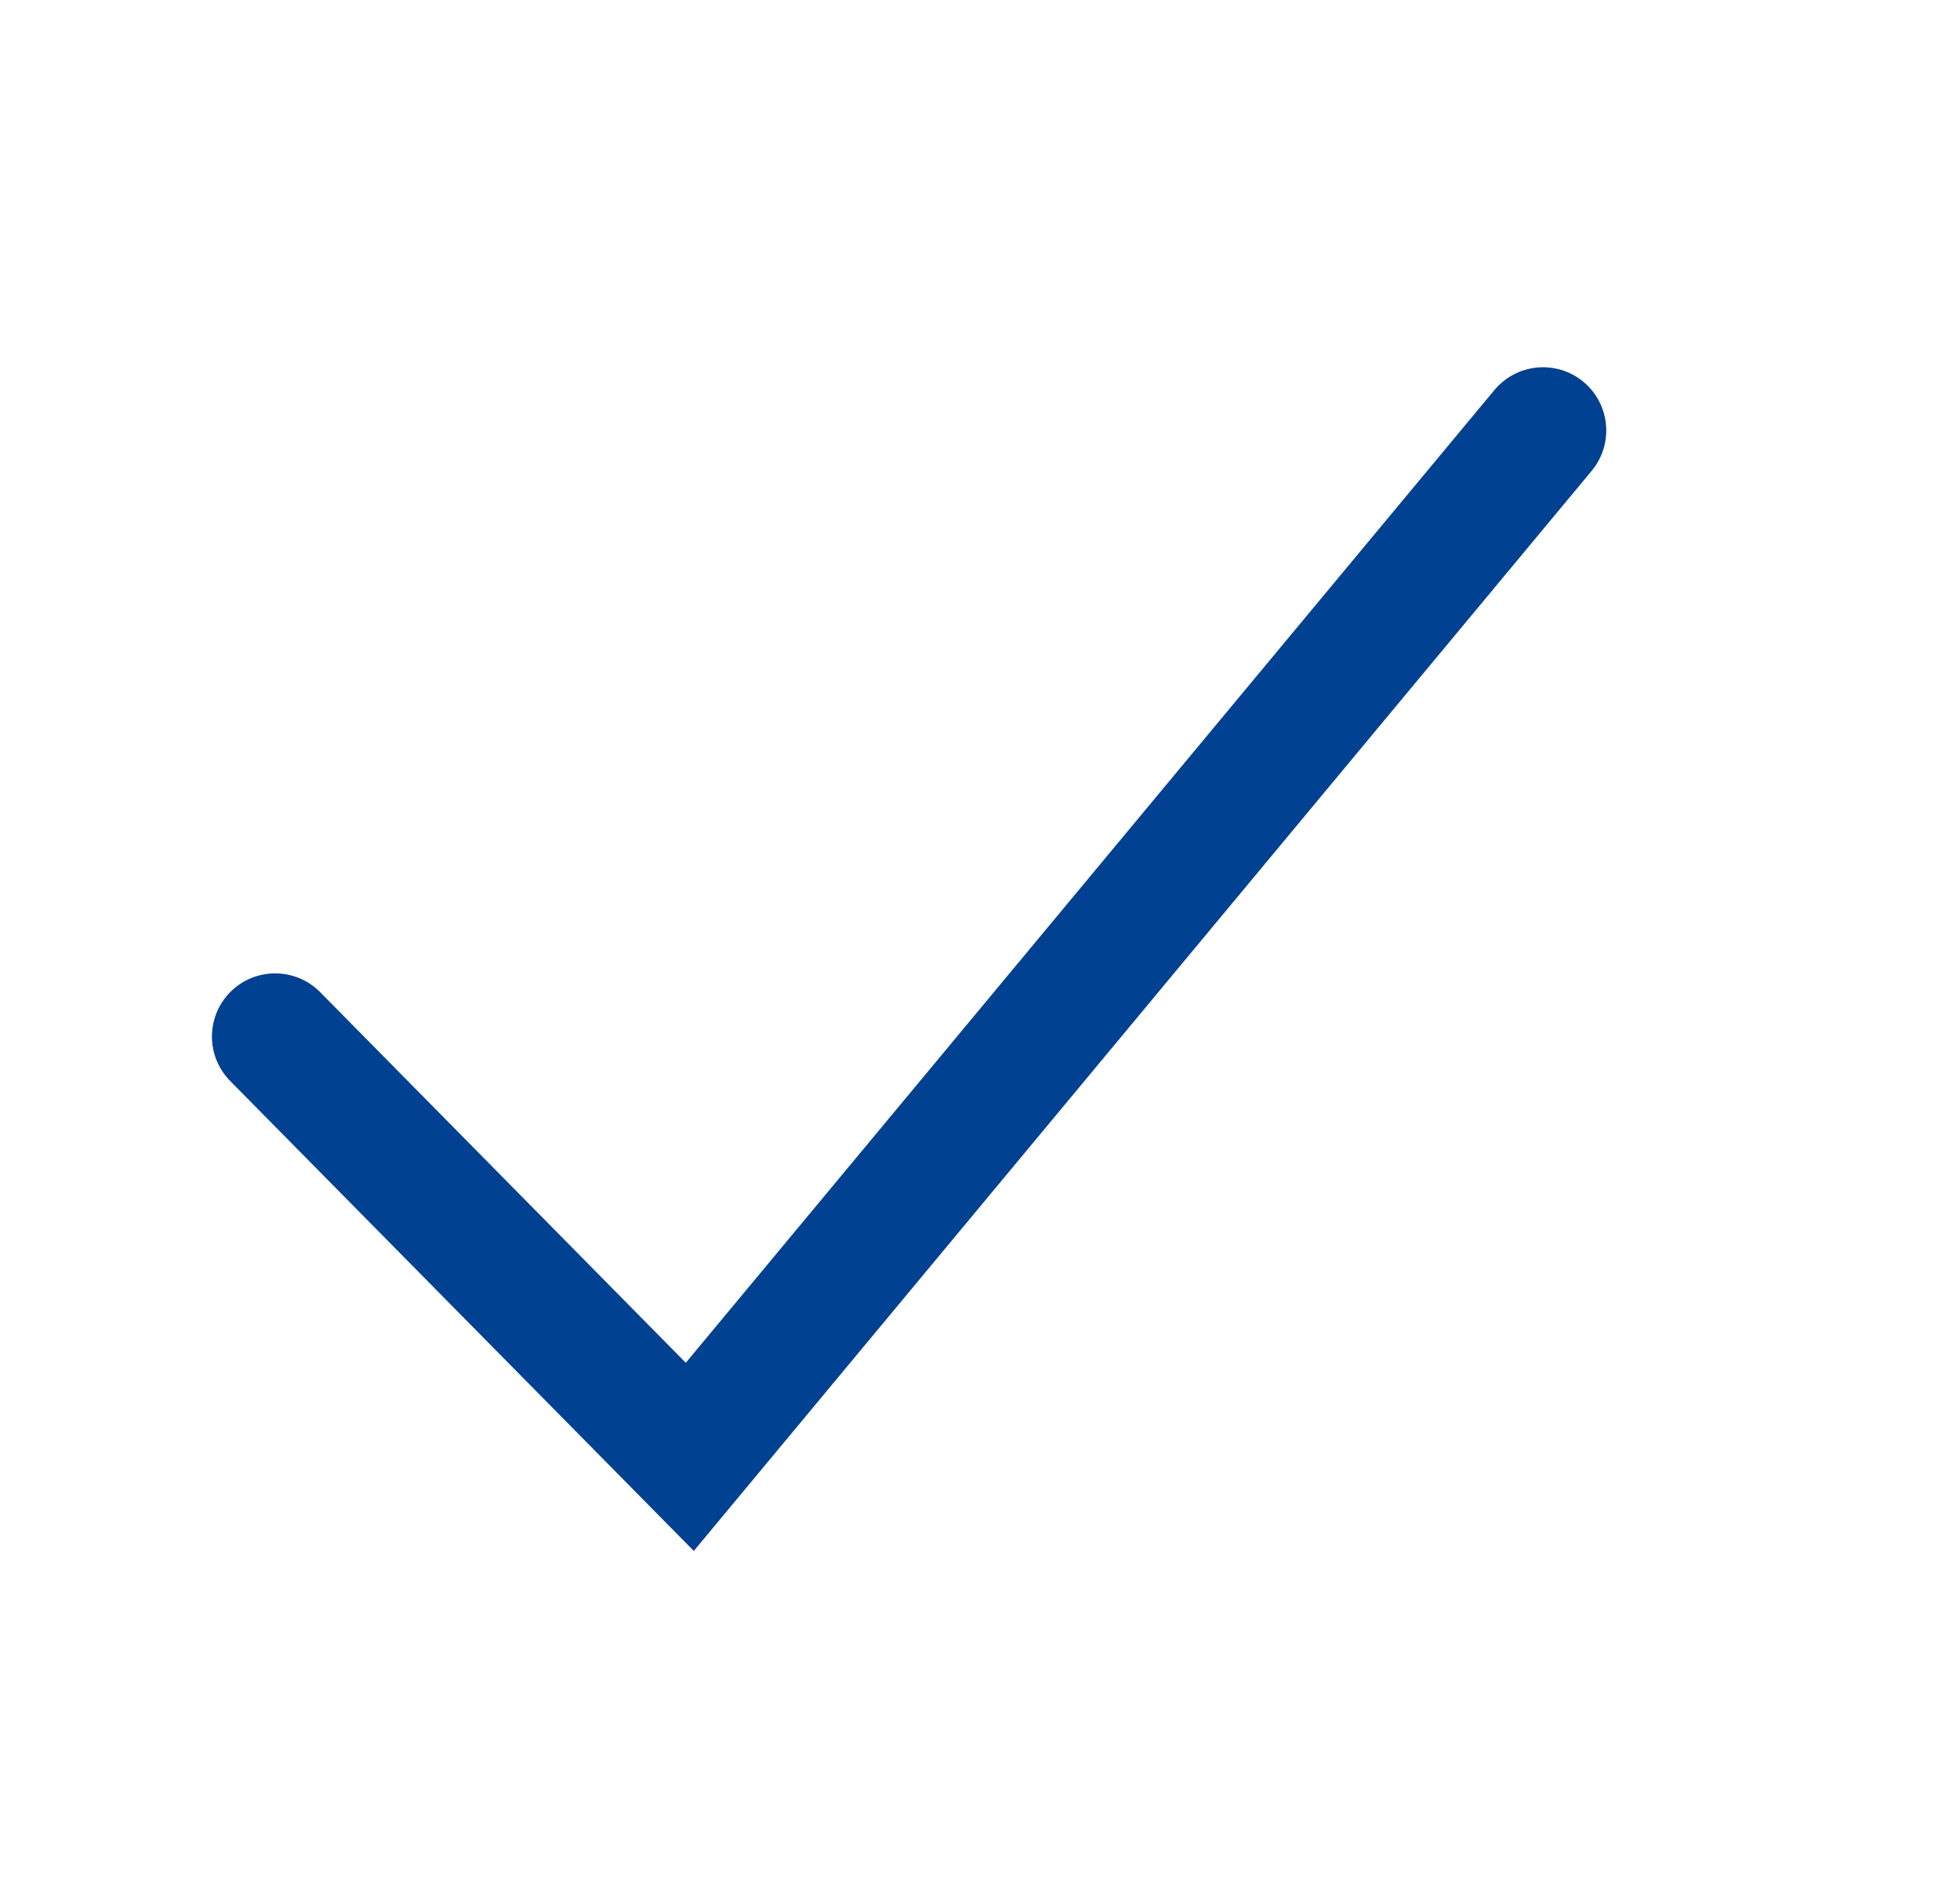
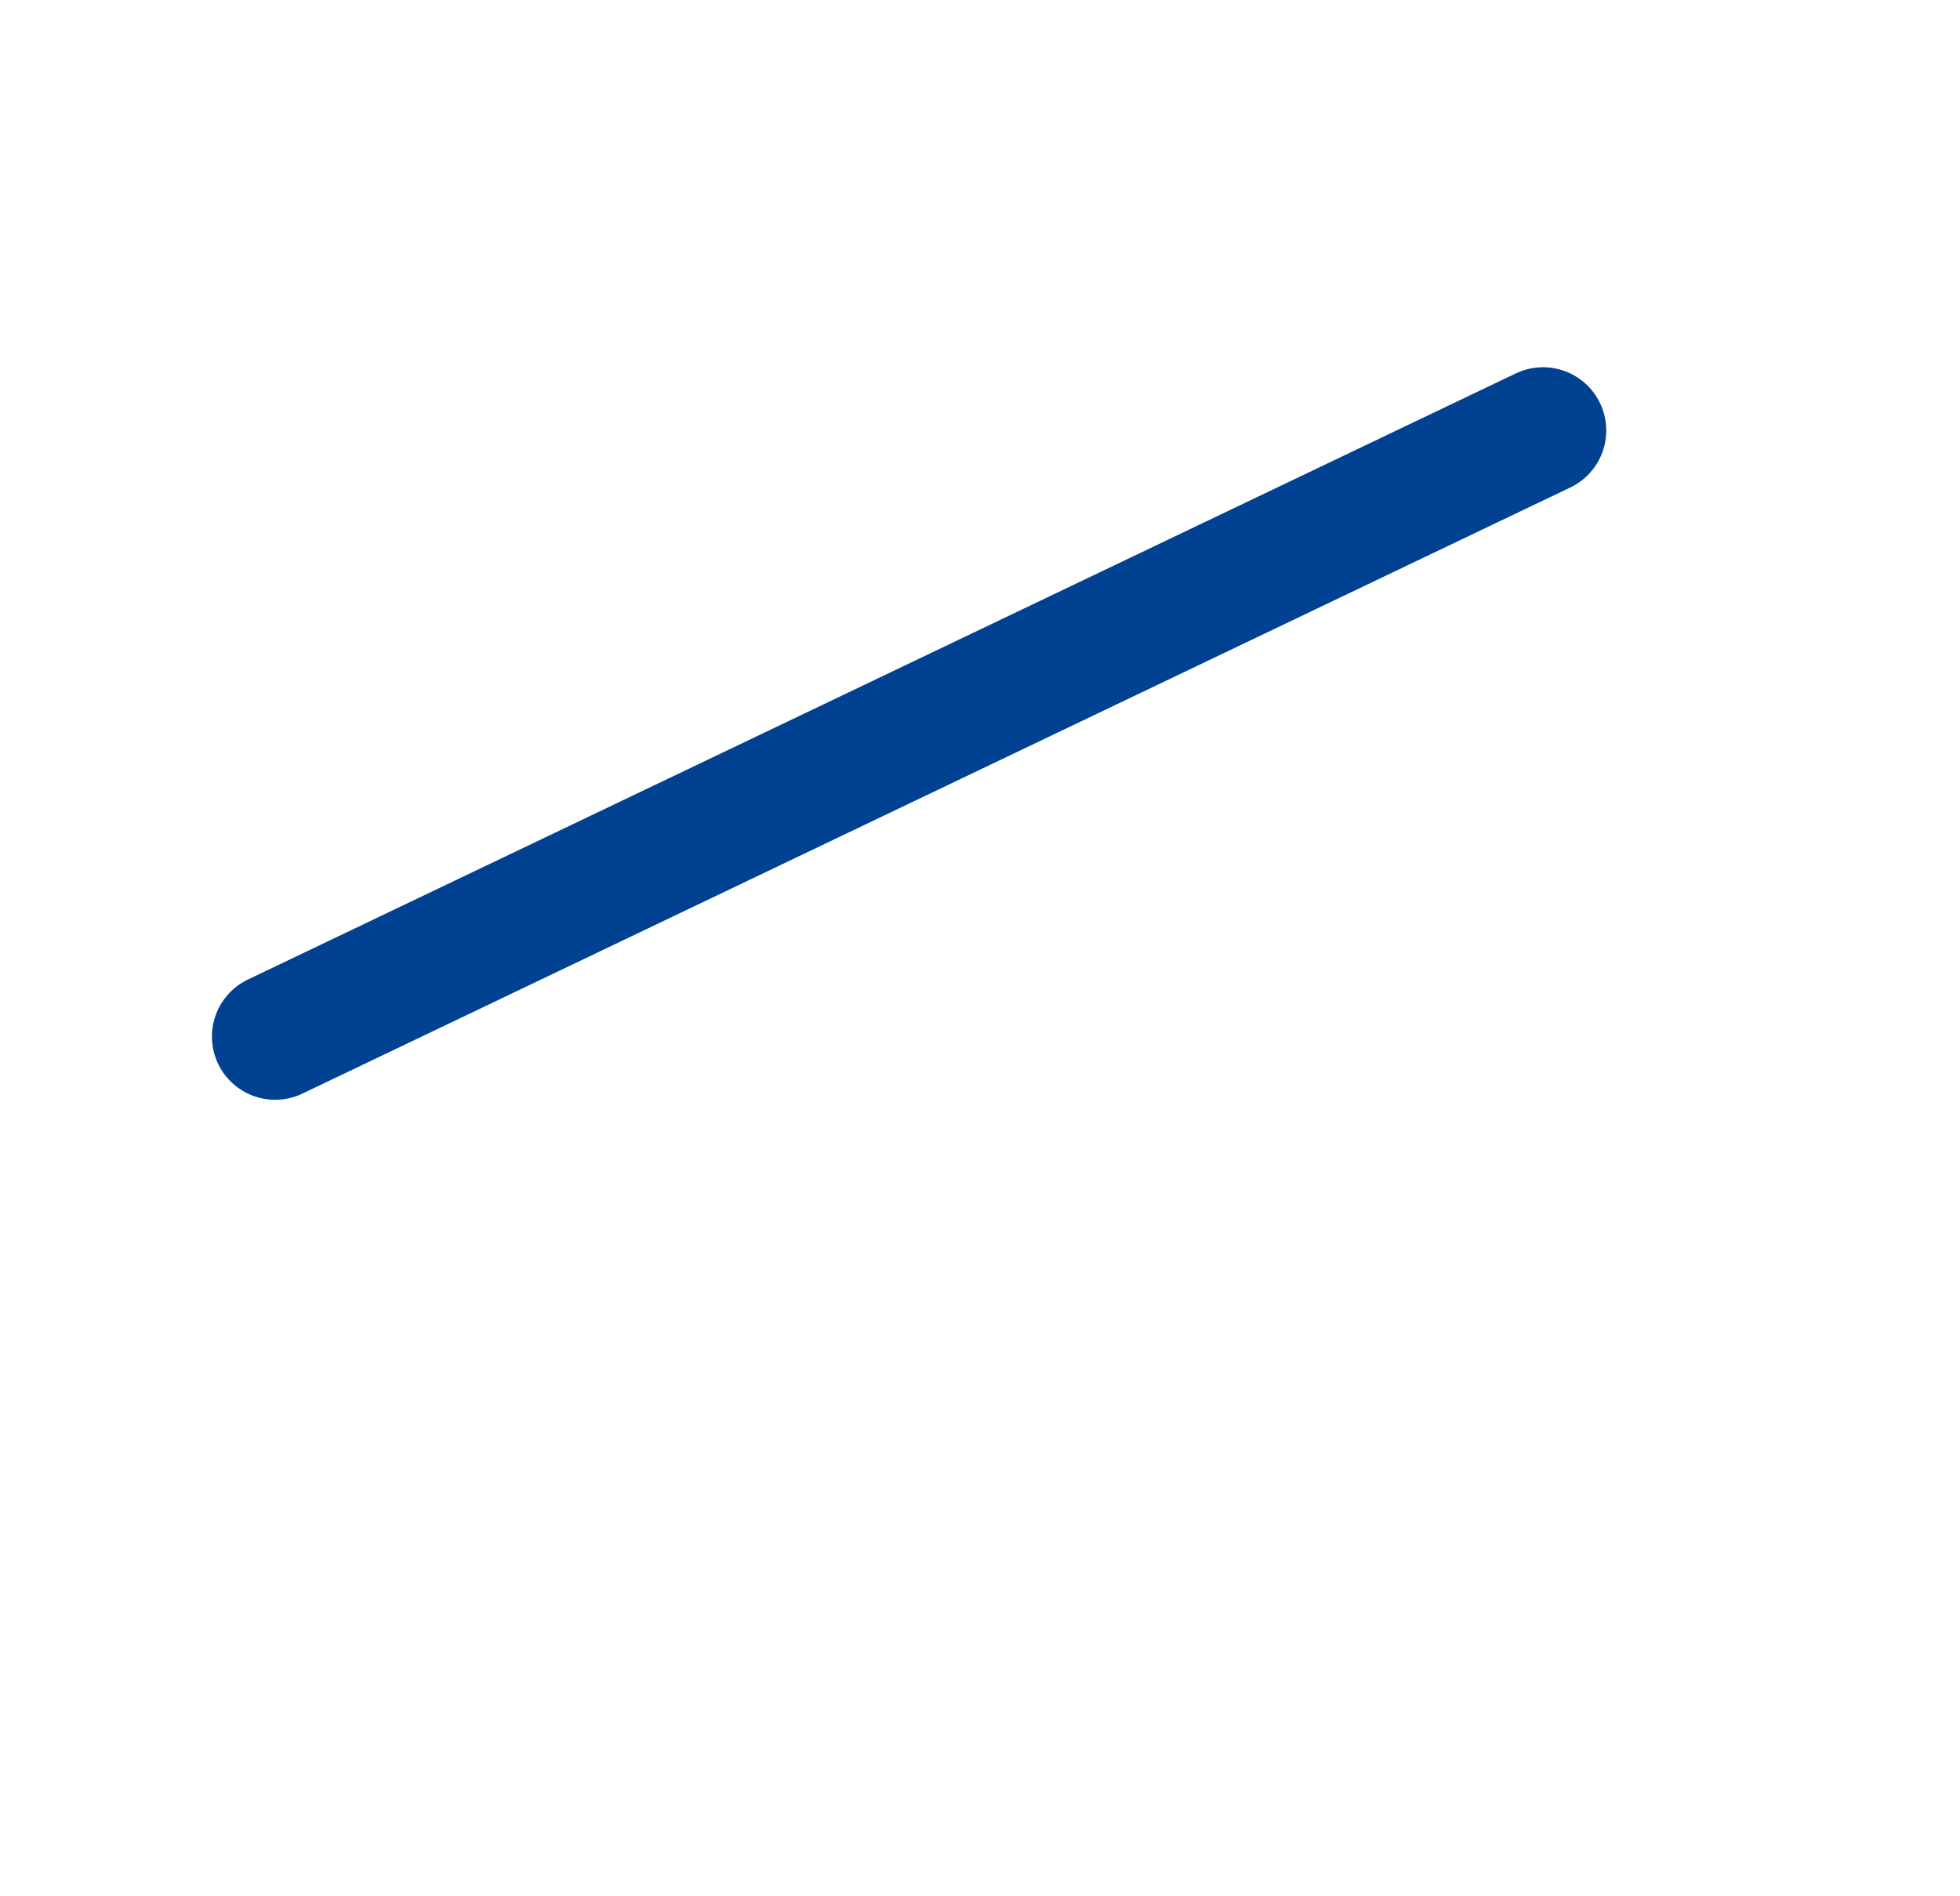
<svg xmlns="http://www.w3.org/2000/svg" width="31" height="30" viewBox="0 0 31 30" fill="none">
-   <path d="M4.352 16.399L10.91 23.048L24.405 6.81" stroke="#014191" stroke-width="2" stroke-linecap="round" />
+   <path d="M4.352 16.399L24.405 6.81" stroke="#014191" stroke-width="2" stroke-linecap="round" />
</svg>